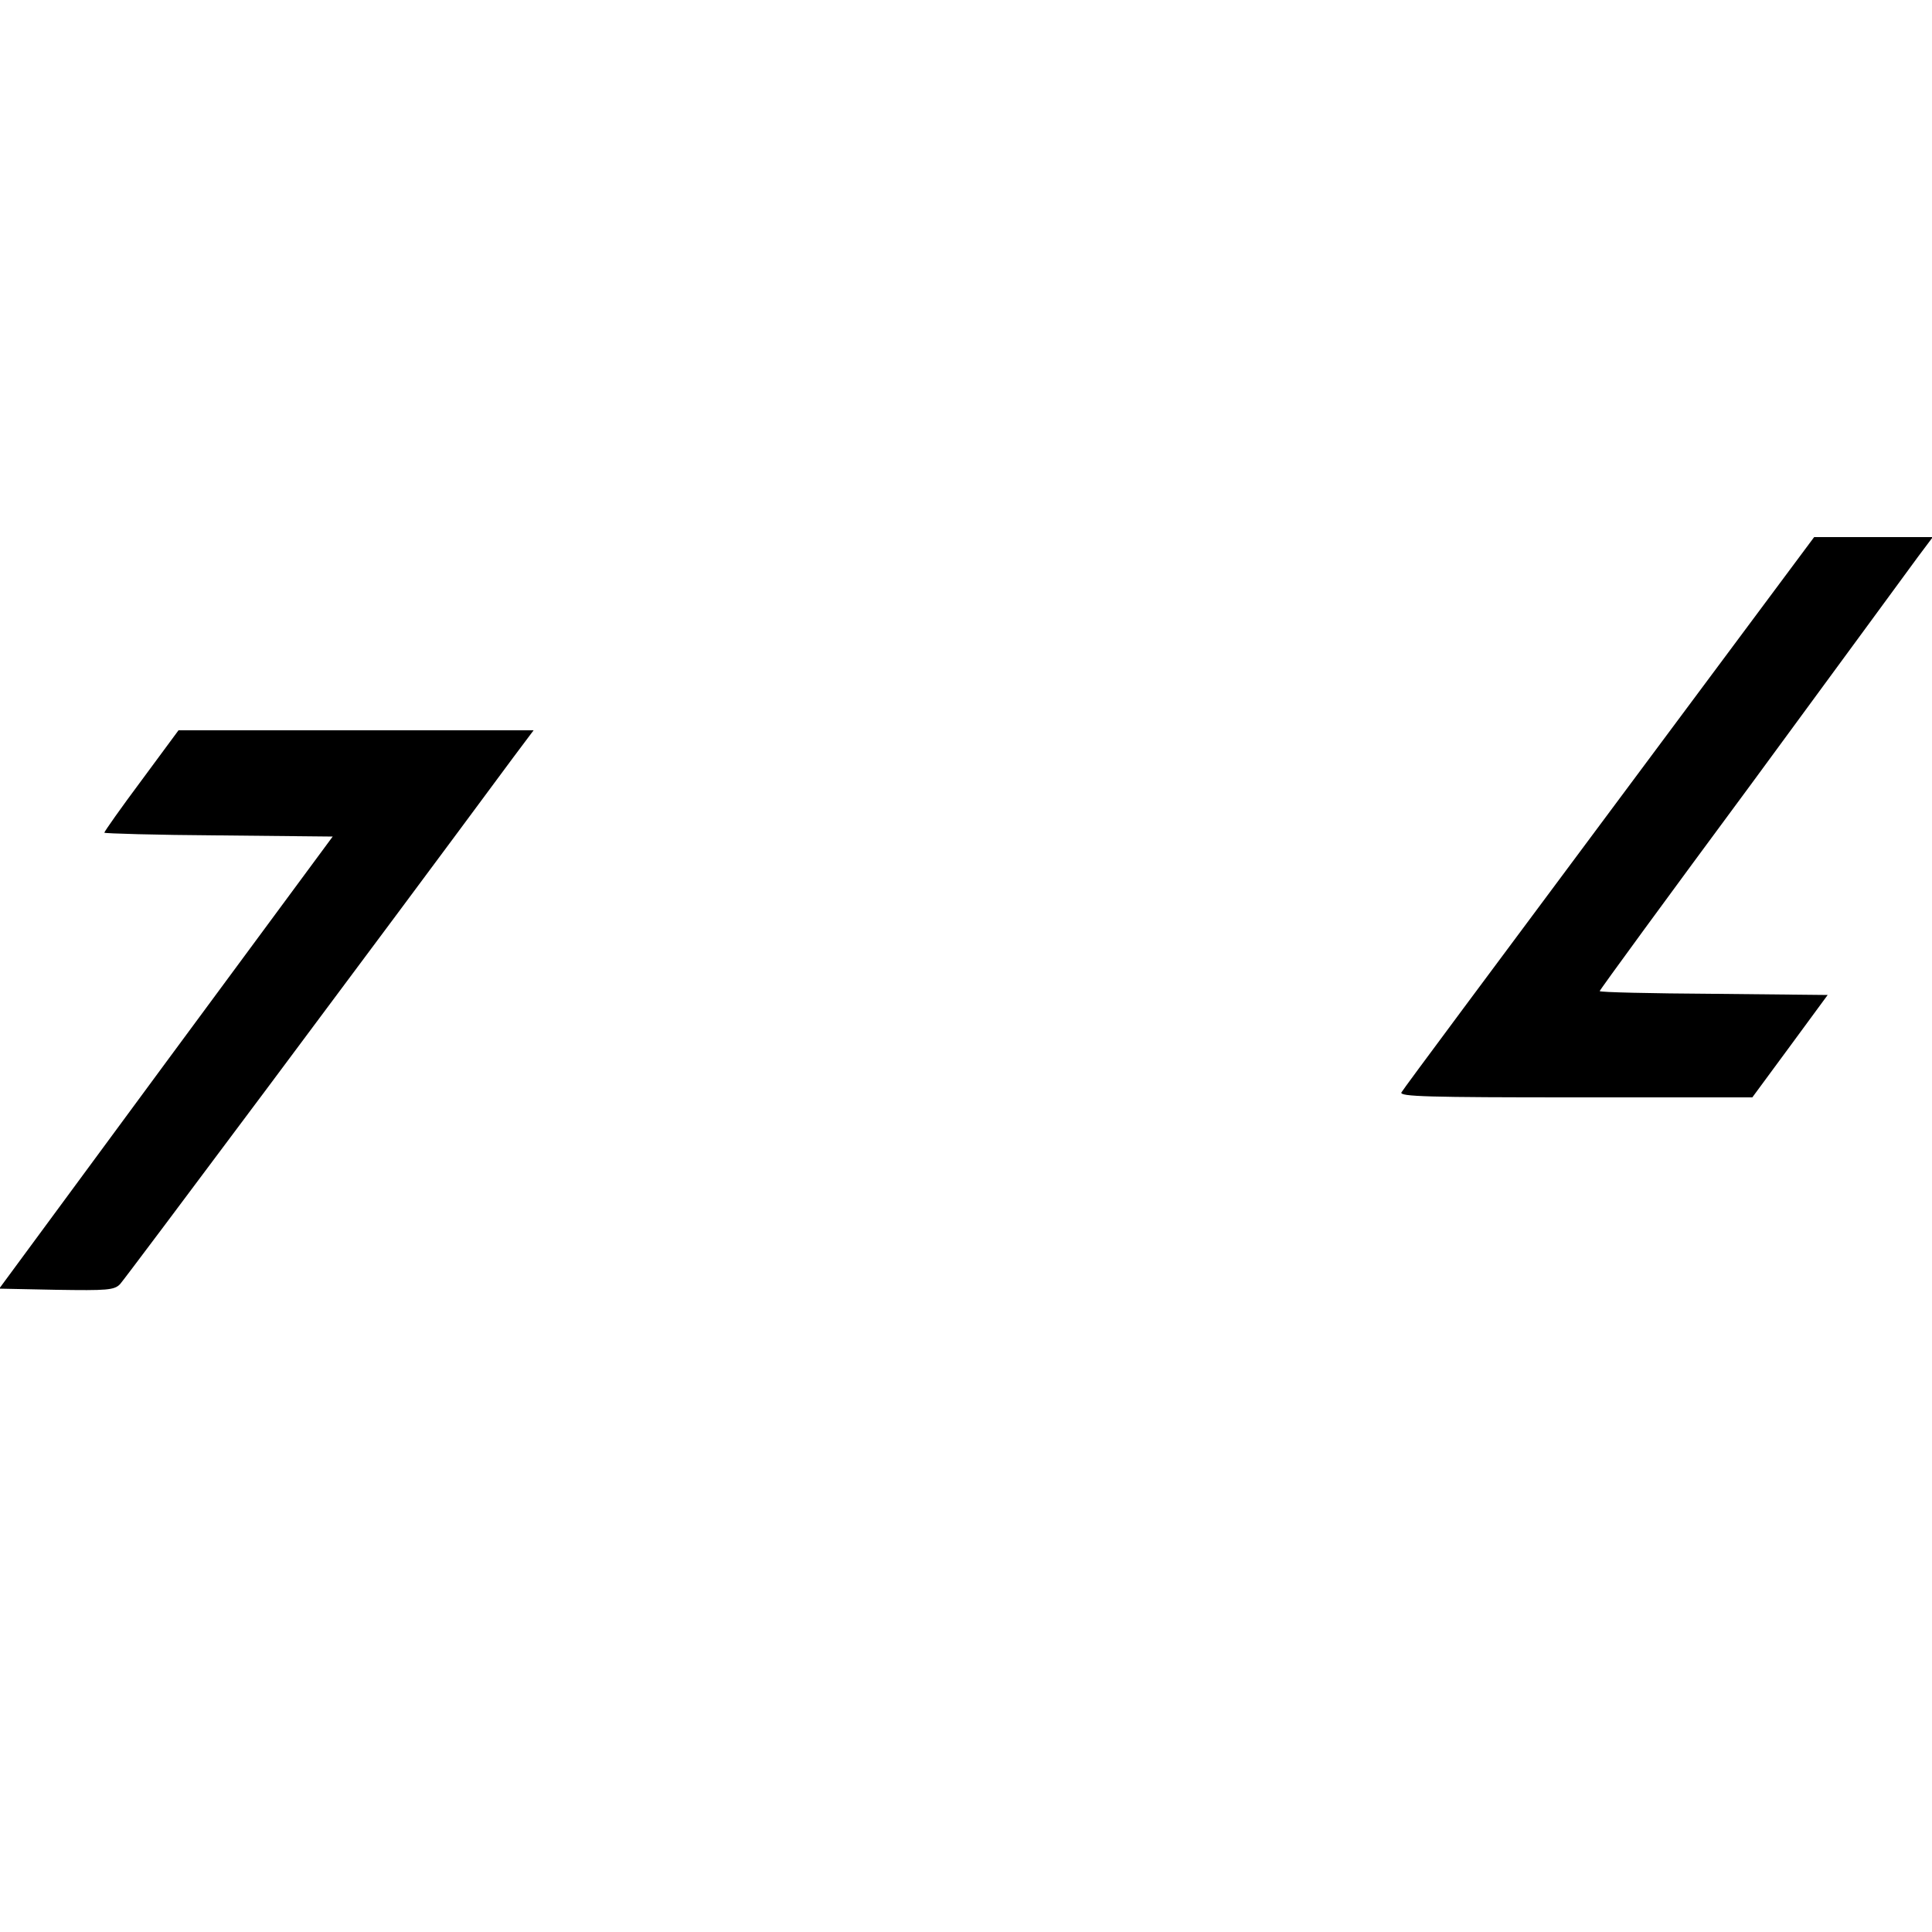
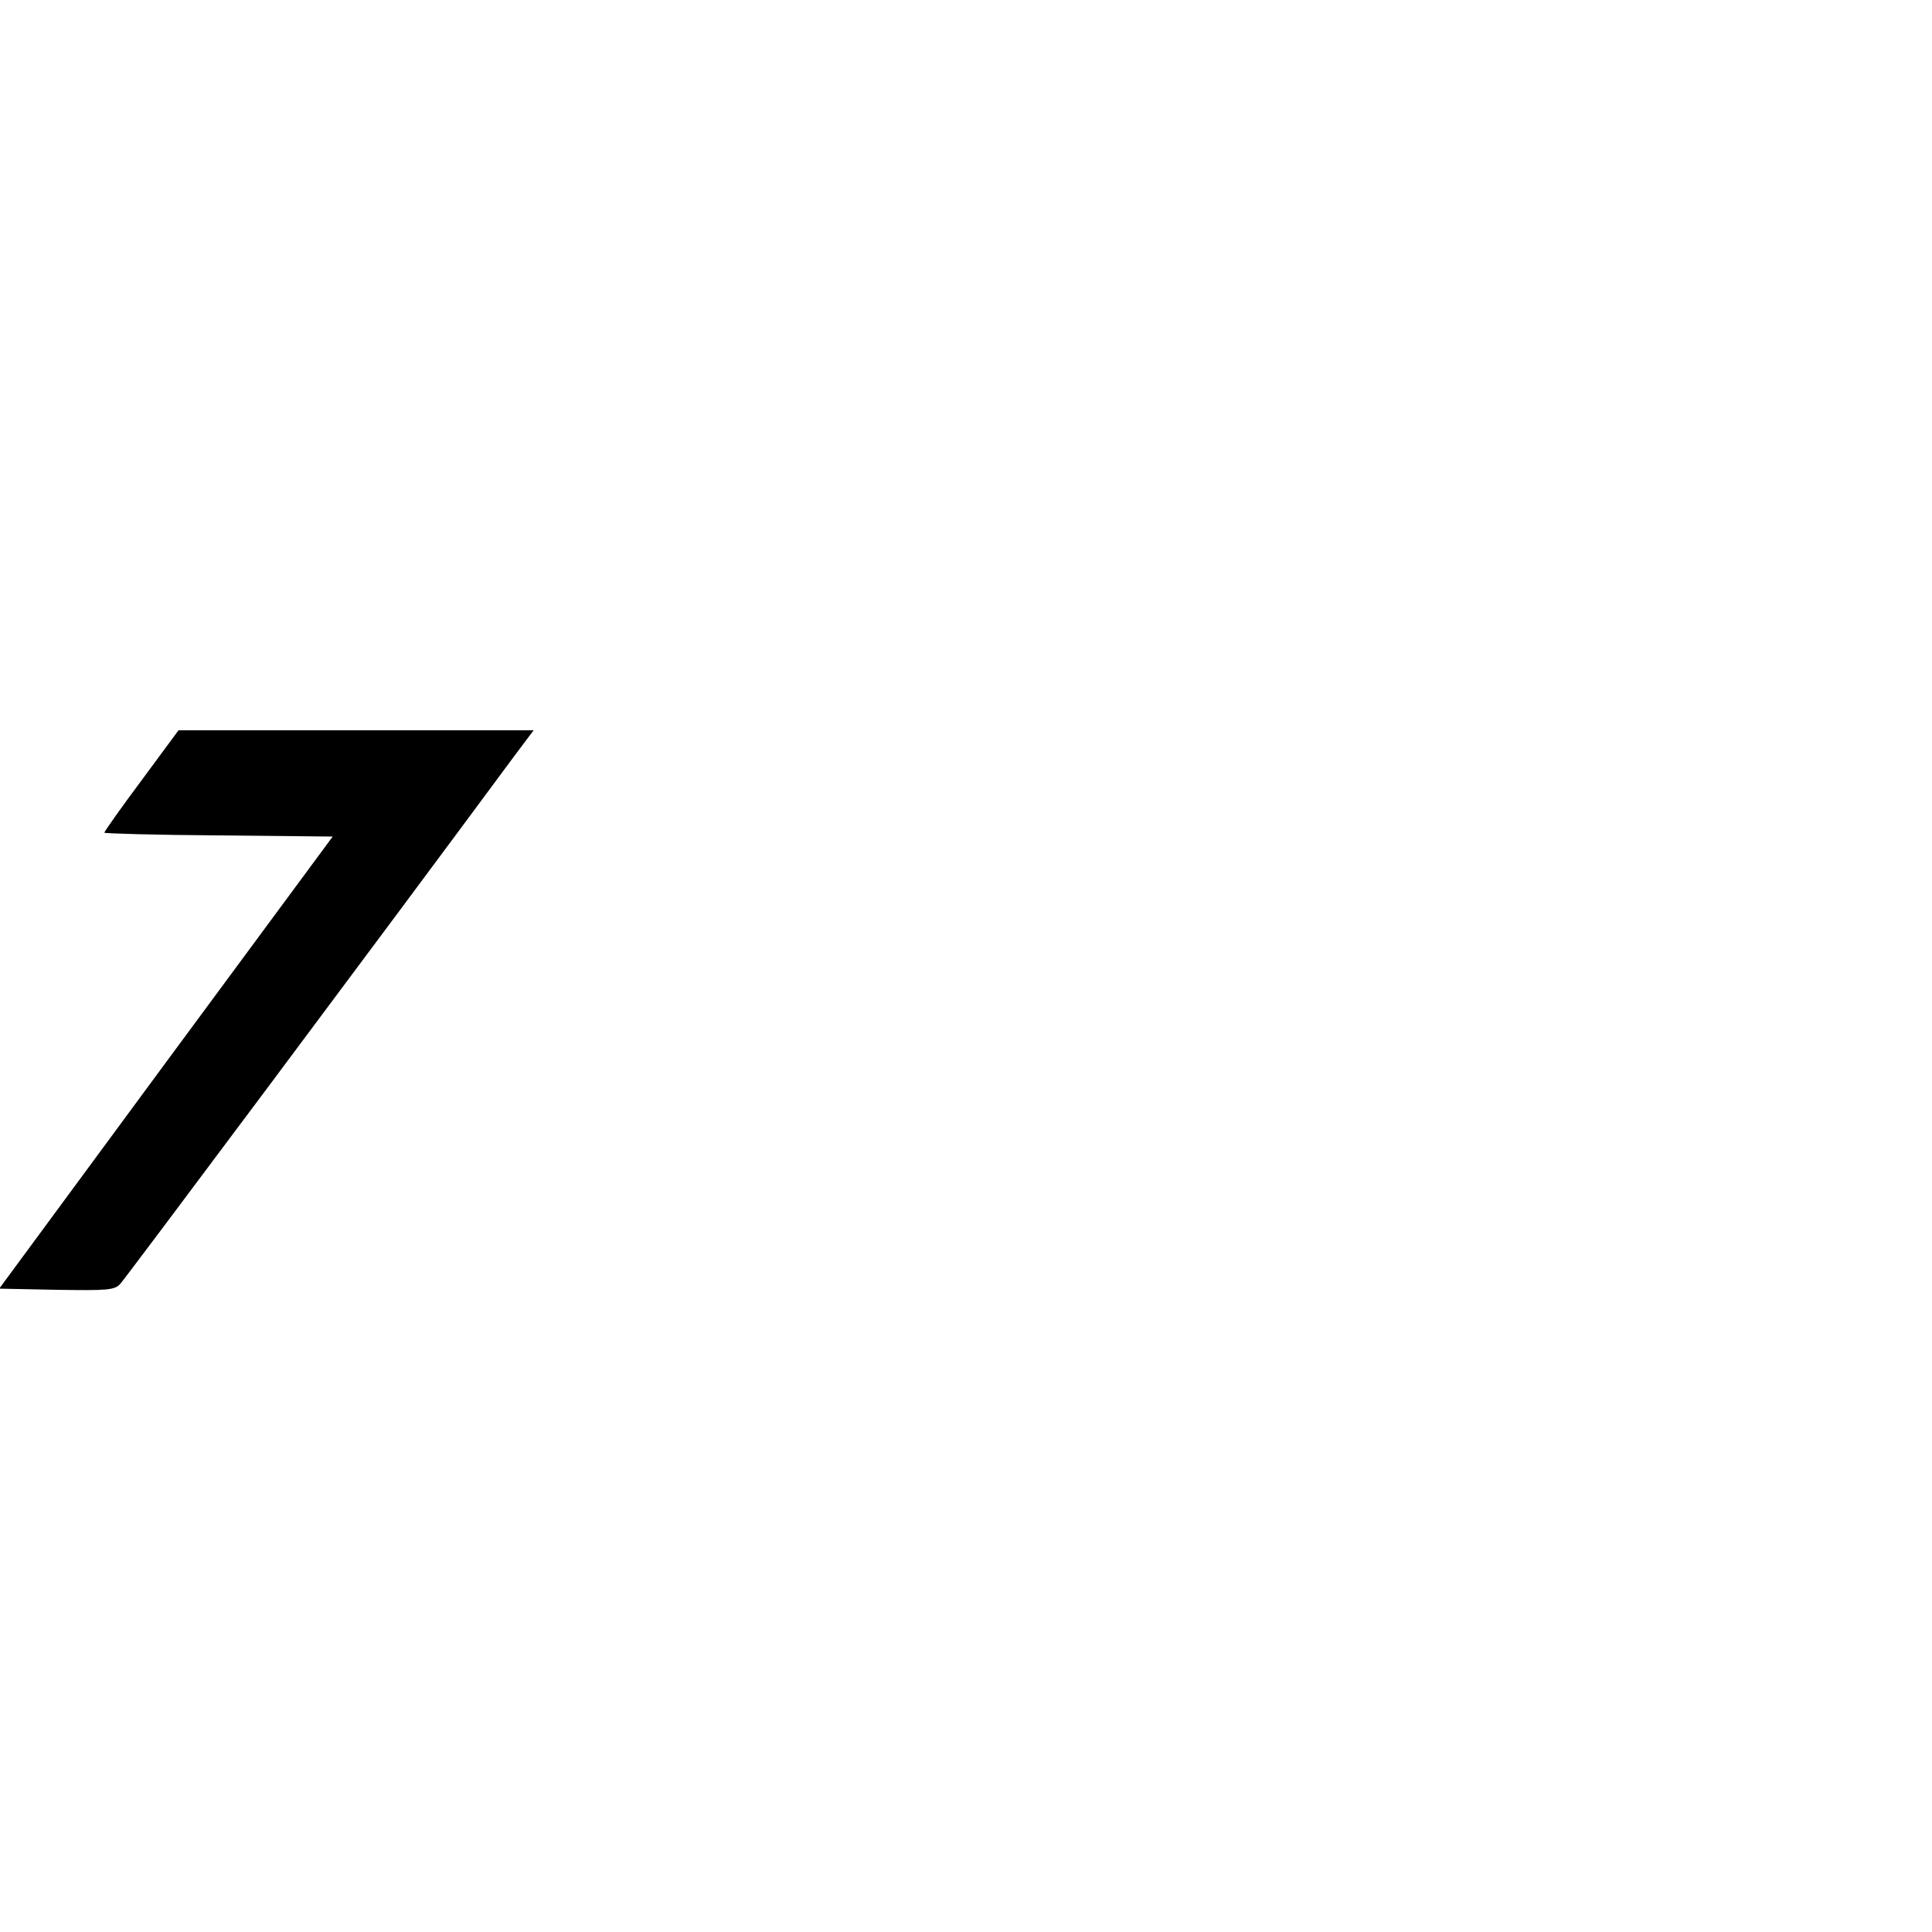
<svg xmlns="http://www.w3.org/2000/svg" version="1.0" width="500pt" height="500pt" viewBox="0 0 500 500" preserveAspectRatio="xMidYMid meet">
  <g transform="translate(0,500) scale(0.1,-0.1)" fill="#000000" stroke="none">
-     <path d="M4165 2898 c-291 -391 -534 -717 -538 -725 -7 -11 71 -13 450 -13 l458 0 98 133 97 132 -295 3 c-162 1 -295 4 -295 7 0 3 177 245 393 537 215 293 409 557 430 586 l39 52 -154 0 -153 0 -530 -712z" />
    <path d="M366 2980 c-53 -71 -96 -132 -96 -135 0 -2 133 -6 295 -7 l296 -3 -432 -585 -431 -585 148 -3 c131 -2 150 -1 165 15 13 14 670 893 1016 1361 l54 72 -460 0 -459 0 -96 -130z" />
  </g>
</svg>